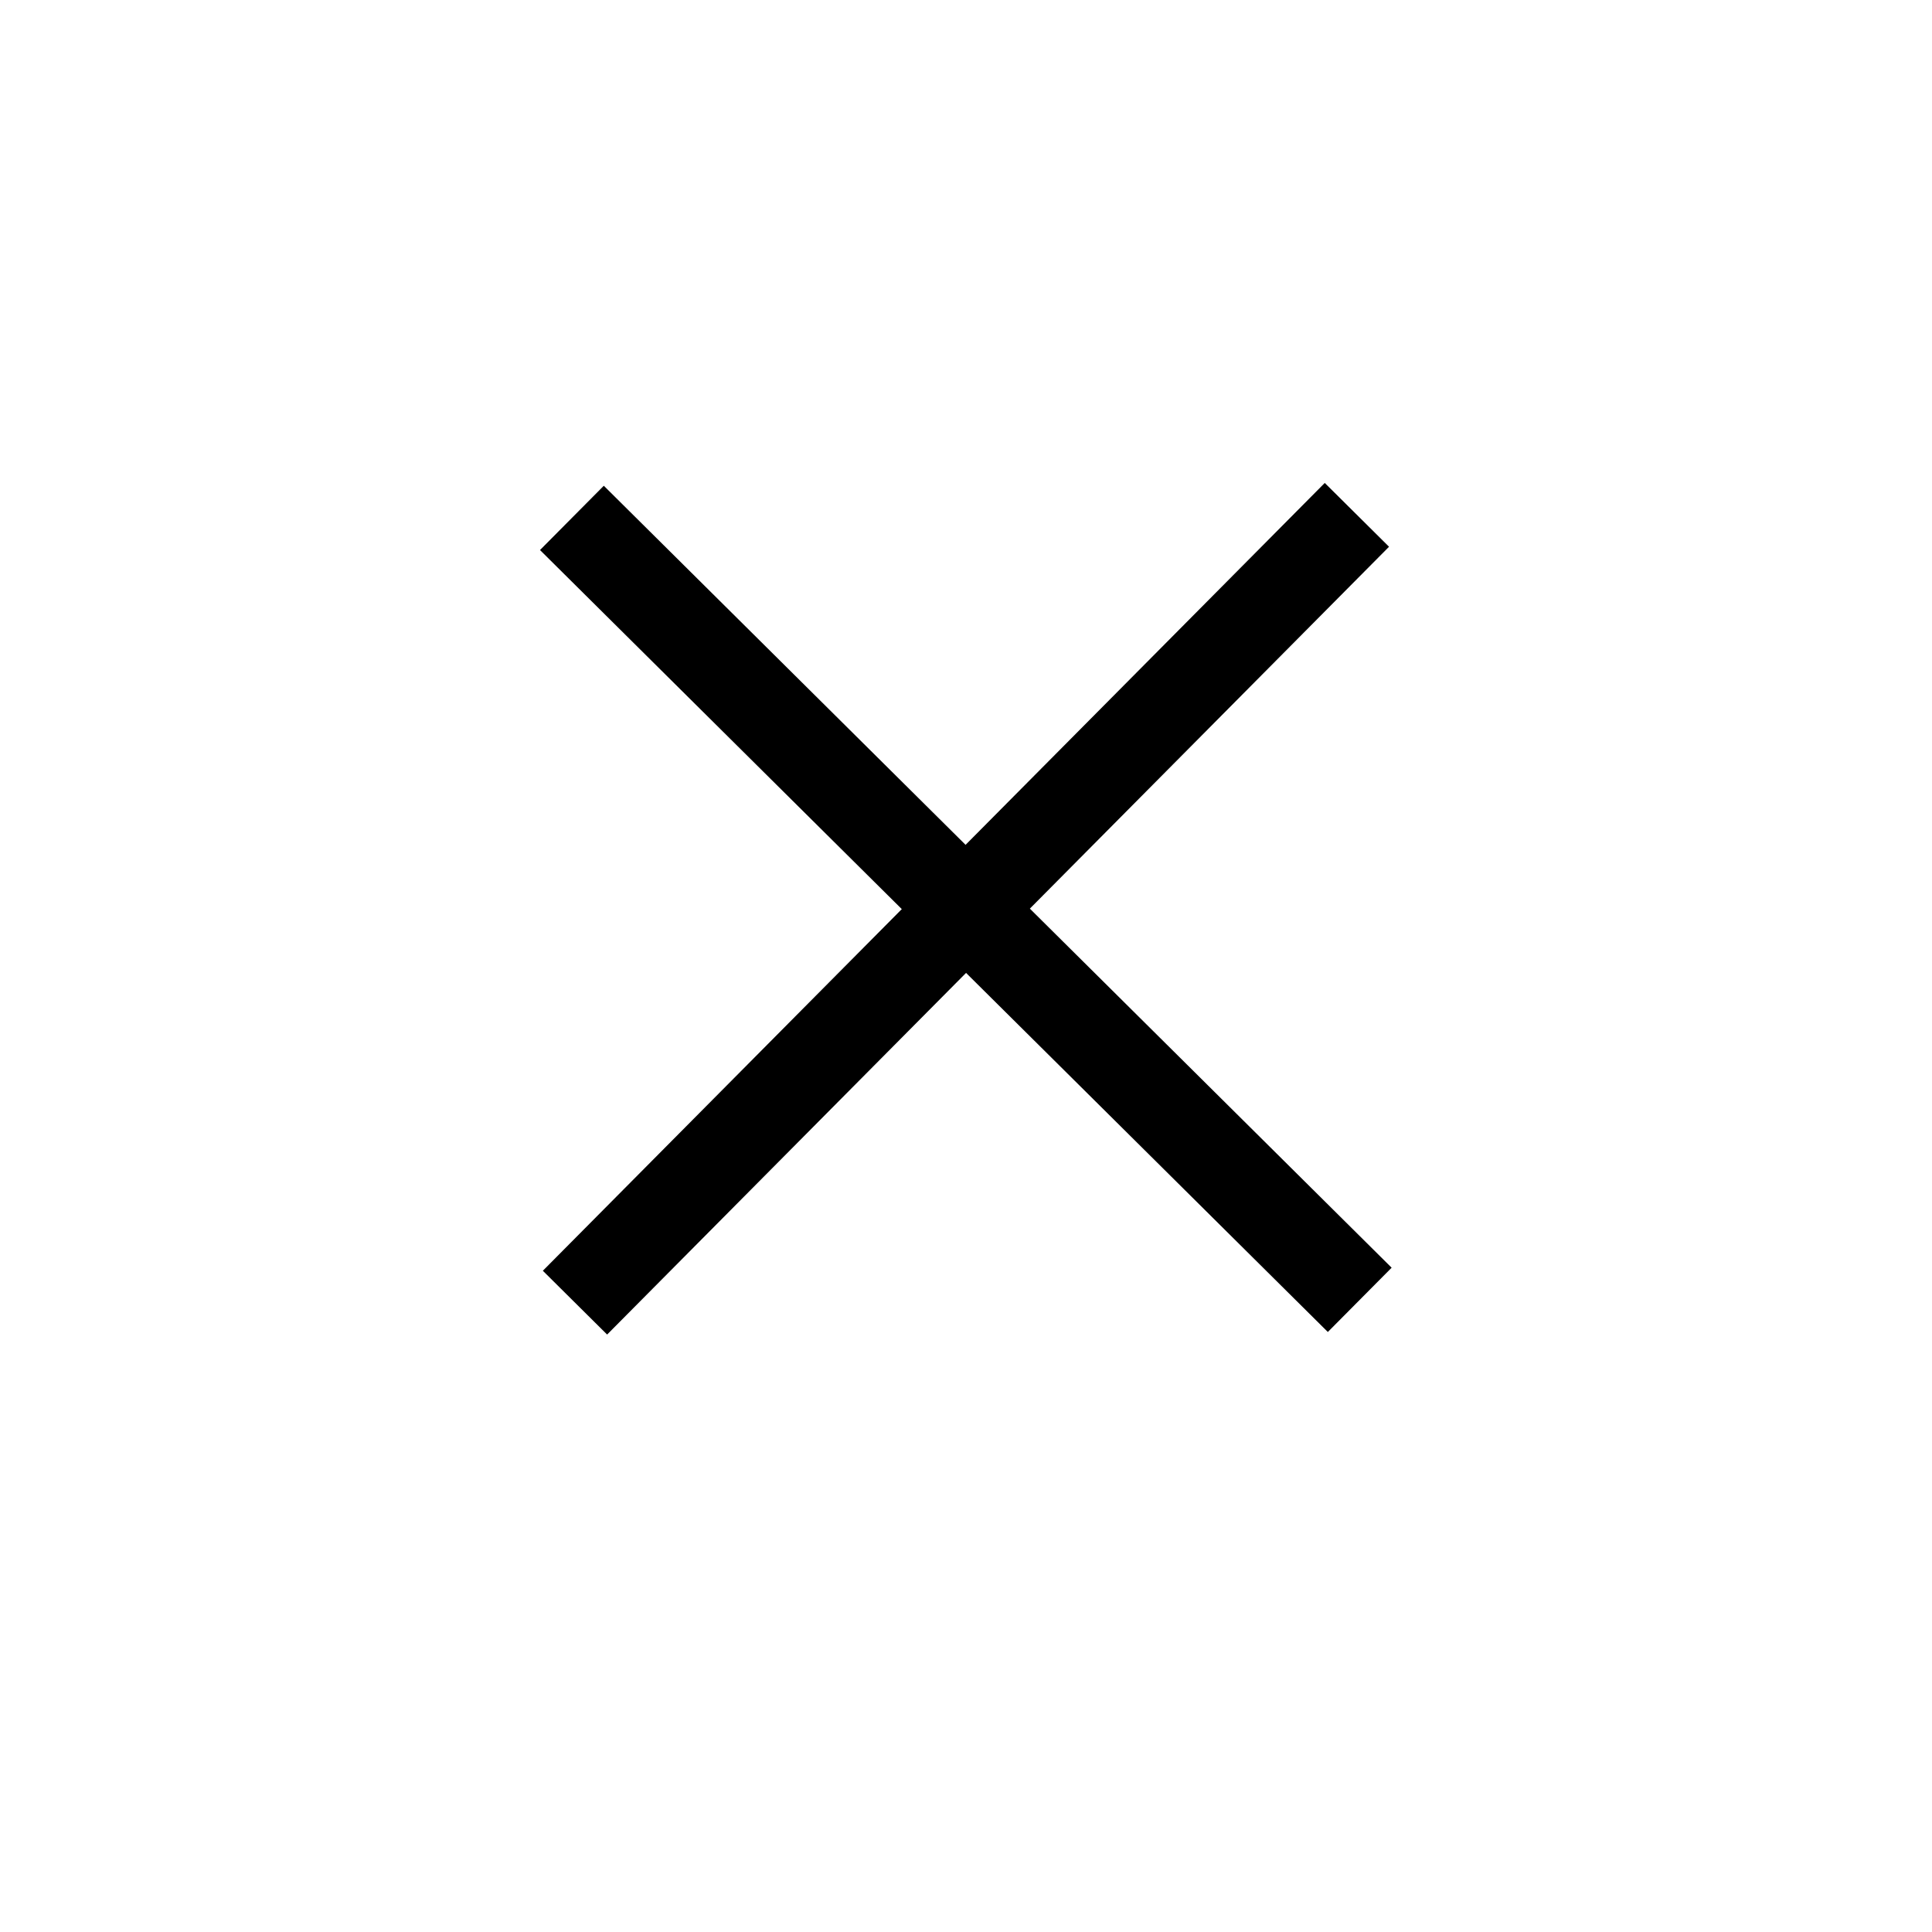
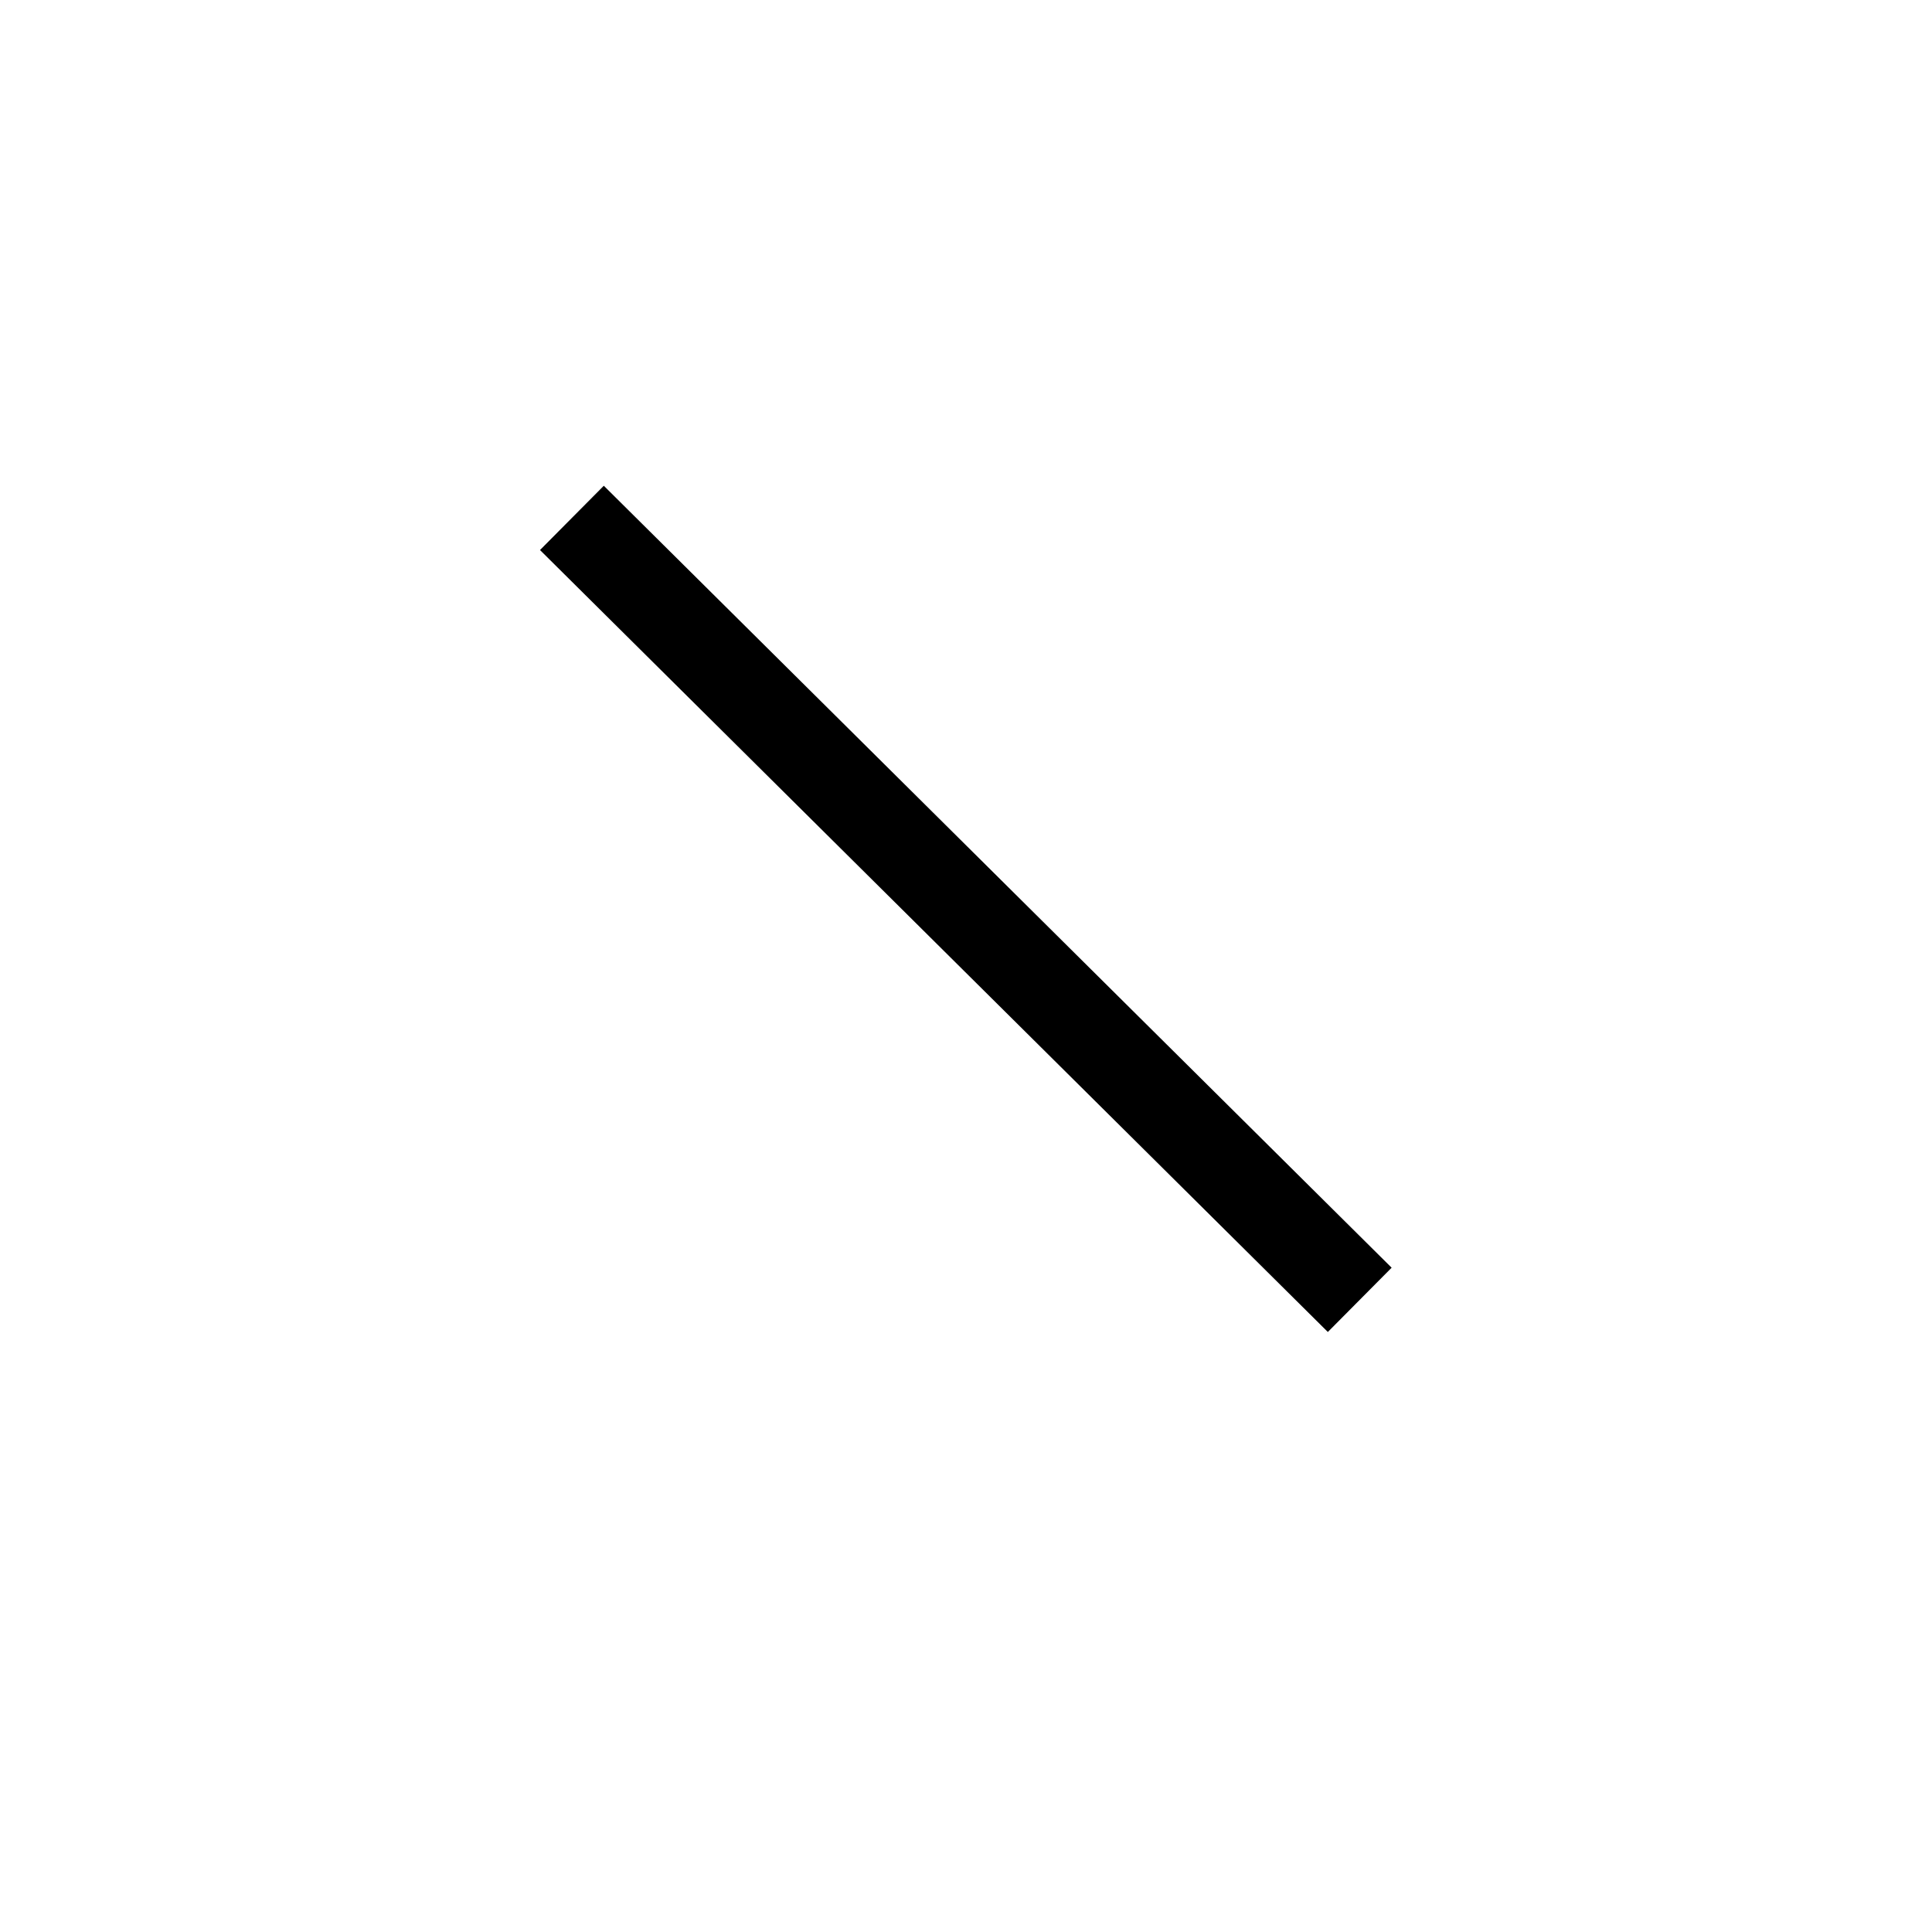
<svg xmlns="http://www.w3.org/2000/svg" width="64" height="64" viewBox="0 0 64 64" fill="none">
  <path d="M18.945 17.156L45.043 43.059" stroke="black" stroke-width="3" stroke-miterlimit="10" />
-   <path d="M19.047 43.152L44.949 17.055" stroke="black" stroke-width="3" stroke-miterlimit="10" />
</svg>